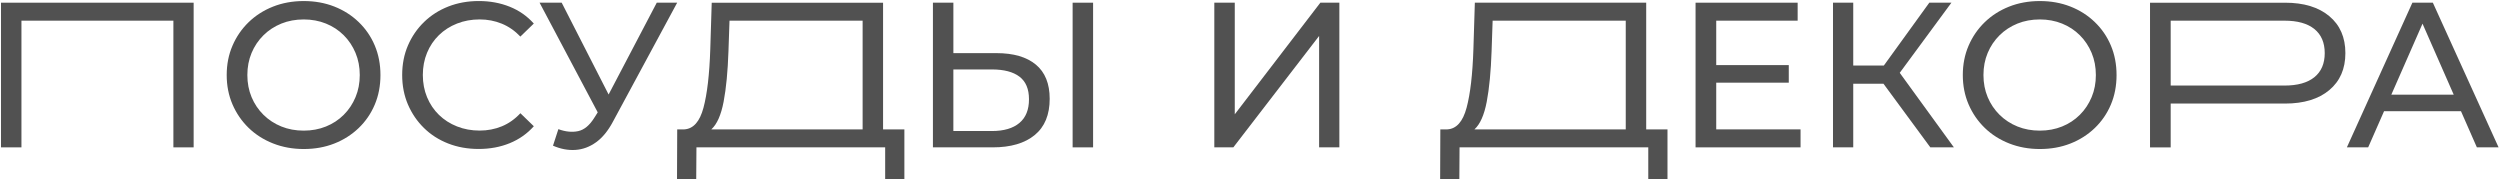
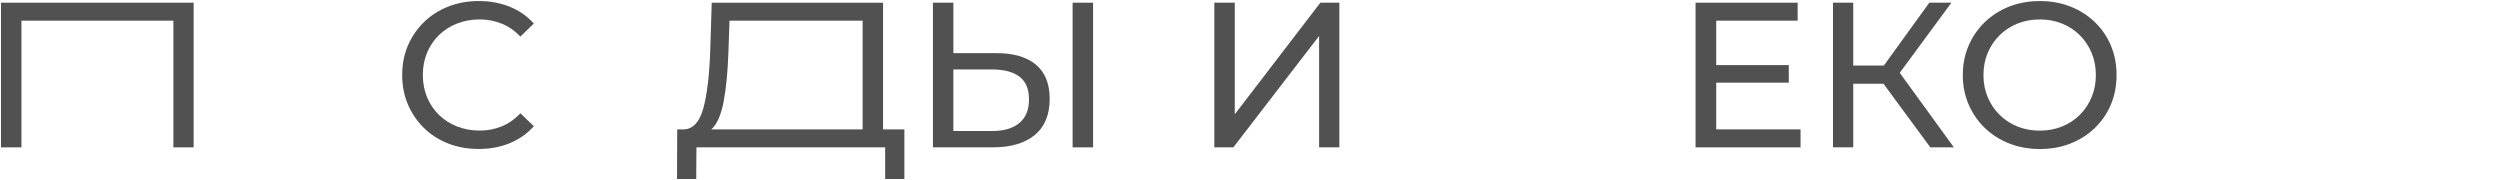
<svg xmlns="http://www.w3.org/2000/svg" width="682" height="49" viewBox="0 0 682 49" fill="none">
-   <path d="M454.891 35.293V48.823H449.65V40.196H398.165L398.11 48.823H392.87L392.924 35.293H394.844C397.325 35.144 399.07 33.18 400.084 29.401C401.099 25.622 401.72 20.296 401.944 13.419L402.337 0.734H449.083V35.298H454.891V35.293ZM405.584 27.74C404.888 31.384 403.769 33.906 402.228 35.293H443.504V5.637H407.19L406.907 13.926C406.718 19.491 406.275 24.095 405.584 27.74Z" fill="#515151" />
  <path d="M246.715 35.293V48.823H241.474V40.196H189.99L189.93 48.828H184.689L184.744 35.298H186.663C189.144 35.148 190.89 33.184 191.904 29.405C192.918 25.626 193.54 20.301 193.764 13.424L194.157 0.739H240.902V35.303H246.715V35.293ZM197.404 27.74C196.707 31.384 195.589 33.905 194.047 35.293H235.323V5.637H199.01L198.726 13.926C198.542 19.49 198.1 24.095 197.404 27.74Z" fill="#515151" />
-   <path d="M635.424 4.399C638.358 6.841 639.82 10.207 639.82 14.493C639.82 18.779 638.353 22.141 635.424 24.587C632.491 27.029 628.468 28.252 623.361 28.252H592.164V40.206H586.525V0.739H623.361C628.473 0.734 632.496 1.958 635.424 4.399ZM631.367 21.057C633.246 19.535 634.186 17.347 634.186 14.488C634.186 11.634 633.246 9.441 631.367 7.92C629.487 6.398 626.762 5.637 623.192 5.637H592.164V23.339H623.192C626.762 23.344 629.487 22.583 631.367 21.057Z" fill="#515151" />
  <path d="M52.825 0.734V40.201H47.301V5.637H5.851V40.201H0.272V0.734H52.825Z" fill="#515151" />
-   <path d="M97.836 6.005C95.936 4.18 93.719 2.773 91.183 1.779C88.647 0.784 85.872 0.287 82.869 0.287C79.826 0.287 77.026 0.794 74.47 1.809C71.915 2.823 69.697 4.245 67.817 6.065C65.938 7.89 64.471 10.023 63.422 12.464C62.367 14.906 61.845 17.576 61.845 20.47C61.845 23.364 62.372 26.034 63.422 28.476C64.476 30.917 65.938 33.05 67.817 34.875C69.697 36.7 71.924 38.117 74.5 39.132C77.076 40.146 79.865 40.653 82.874 40.653C85.882 40.653 88.652 40.156 91.188 39.161C93.724 38.167 95.941 36.755 97.841 34.935C99.74 33.11 101.202 30.982 102.236 28.535C103.271 26.094 103.788 23.404 103.788 20.475C103.788 17.546 103.271 14.856 102.236 12.415C101.202 9.963 99.735 7.83 97.836 6.005ZM96.99 26.502C96.22 28.341 95.151 29.953 93.778 31.32C92.406 32.692 90.79 33.756 88.93 34.507C87.07 35.258 85.047 35.636 82.869 35.636C80.651 35.636 78.612 35.263 76.753 34.507C74.893 33.756 73.267 32.692 71.875 31.32C70.483 29.948 69.403 28.341 68.633 26.502C67.862 24.662 67.479 22.648 67.479 20.47C67.479 18.292 67.862 16.278 68.633 14.438C69.403 12.599 70.483 10.993 71.875 9.62C73.262 8.248 74.893 7.189 76.753 6.433C78.612 5.682 80.651 5.304 82.869 5.304C85.047 5.304 87.07 5.682 88.93 6.433C90.79 7.184 92.406 8.248 93.778 9.62C95.151 10.993 96.22 12.599 96.99 14.438C97.761 16.278 98.144 18.292 98.144 20.47C98.144 22.648 97.761 24.657 96.99 26.502Z" fill="#515151" />
  <path d="M119.739 9.585C121.127 8.233 122.772 7.179 124.672 6.428C126.571 5.677 128.63 5.299 130.848 5.299C132.991 5.299 135 5.687 136.879 6.453C138.759 7.223 140.449 8.397 141.956 9.978L145.621 6.428C143.816 4.399 141.628 2.868 139.052 1.833C136.476 0.799 133.667 0.282 130.624 0.282C127.616 0.282 124.846 0.779 122.31 1.774C119.774 2.768 117.566 4.18 115.687 6C113.807 7.825 112.34 9.958 111.291 12.4C110.237 14.841 109.715 17.531 109.715 20.46C109.715 23.389 110.242 26.079 111.291 28.52C112.345 30.962 113.797 33.095 115.662 34.92C117.522 36.745 119.719 38.152 122.26 39.146C124.796 40.141 127.571 40.638 130.574 40.638C133.657 40.638 136.486 40.111 139.057 39.062C141.633 38.008 143.821 36.466 145.626 34.438L141.961 30.887C140.459 32.503 138.764 33.697 136.884 34.467C135.005 35.238 132.996 35.621 130.853 35.621C128.635 35.621 126.576 35.248 124.677 34.492C122.777 33.741 121.132 32.687 119.744 31.335C118.352 29.982 117.273 28.376 116.502 26.517C115.732 24.657 115.349 22.638 115.349 20.455C115.349 18.277 115.732 16.253 116.502 14.394C117.268 12.544 118.347 10.938 119.739 9.585Z" fill="#515151" />
-   <path d="M179.165 0.734L166.028 25.781L153.229 0.734H147.197L163.059 30.649L162.194 32.021C160.876 34.164 159.394 35.412 157.739 35.77C156.083 36.128 154.278 35.949 152.324 35.233L150.857 39.743C152.925 40.643 154.964 41.031 156.973 40.897C158.982 40.763 160.861 40.071 162.612 38.808C164.357 37.55 165.888 35.681 167.206 33.199L184.739 0.725H179.165V0.734Z" fill="#515151" />
  <path d="M298.195 0.734H292.611V40.201H298.195V0.734Z" fill="#515151" />
  <path d="M282.576 17.621C280.055 15.532 276.47 14.493 271.806 14.493H260.081V0.734H254.502V40.201H270.797C275.719 40.201 279.543 39.082 282.268 36.844C284.993 34.607 286.355 31.31 286.355 26.949C286.355 22.817 285.092 19.704 282.576 17.621ZM278.091 33.547C276.346 35.014 273.835 35.745 270.563 35.745H260.076V18.944H270.563C273.869 18.944 276.39 19.6 278.116 20.918C279.846 22.235 280.707 24.284 280.707 27.064C280.717 29.923 279.841 32.081 278.091 33.547Z" fill="#515151" />
  <path d="M336.845 31.181V0.734H331.266V40.201H336.452L359.853 9.809V40.201H365.377V0.734H360.191L336.845 31.181Z" fill="#515151" />
  <path d="M468.187 22.553H487.977V17.76H468.187V5.637H490.399V0.734H462.548V40.201H491.189V35.293H468.187V22.553Z" fill="#515151" />
  <path d="M532.346 0.734H526.314L513.918 17.874H505.565V0.734H500.04V40.201H505.565V22.837H513.809L526.593 40.201H533.022L518.249 19.868L532.346 0.734Z" fill="#515151" />
  <path d="M571.444 6.005C569.545 4.18 567.327 2.773 564.791 1.779C562.255 0.784 559.48 0.287 556.477 0.287C553.434 0.287 550.635 0.794 548.079 1.809C545.523 2.823 543.305 4.245 541.426 6.065C539.546 7.89 538.079 10.023 537.03 12.464C535.976 14.906 535.454 17.576 535.454 20.47C535.454 23.364 535.981 26.034 537.03 28.476C538.084 30.917 539.546 33.05 541.426 34.875C543.305 36.7 545.533 38.117 548.109 39.132C550.684 40.146 553.474 40.653 556.482 40.653C559.49 40.653 562.26 40.156 564.796 39.161C567.332 38.167 569.55 36.755 571.449 34.935C573.349 33.11 574.81 30.982 575.845 28.535C576.879 26.094 577.396 23.404 577.396 20.475C577.396 17.546 576.879 14.856 575.845 12.415C574.81 9.963 573.344 7.83 571.444 6.005ZM570.599 26.502C569.828 28.341 568.759 29.953 567.387 31.32C566.014 32.692 564.398 33.756 562.539 34.507C560.679 35.258 558.655 35.636 556.477 35.636C554.259 35.636 552.221 35.263 550.361 34.507C548.501 33.756 546.875 32.692 545.483 31.32C544.091 29.948 543.012 28.341 542.241 26.502C541.47 24.662 541.087 22.648 541.087 20.47C541.087 18.292 541.47 16.278 542.241 14.438C543.012 12.599 544.091 10.993 545.483 9.62C546.87 8.248 548.501 7.189 550.361 6.433C552.221 5.682 554.259 5.304 556.477 5.304C558.655 5.304 560.679 5.682 562.539 6.433C564.398 7.184 566.014 8.248 567.387 9.62C568.759 10.993 569.828 12.599 570.599 14.438C571.37 16.278 571.752 18.292 571.752 20.47C571.757 22.648 571.37 24.657 570.599 26.502Z" fill="#515151" />
-   <path d="M658.099 0.734L640.228 40.201H646.035L650.371 30.335H671.355L675.691 40.201H681.613L663.683 0.734H658.099ZM652.355 25.82L660.863 6.453L669.371 25.82H652.355Z" fill="#515151" />
</svg>